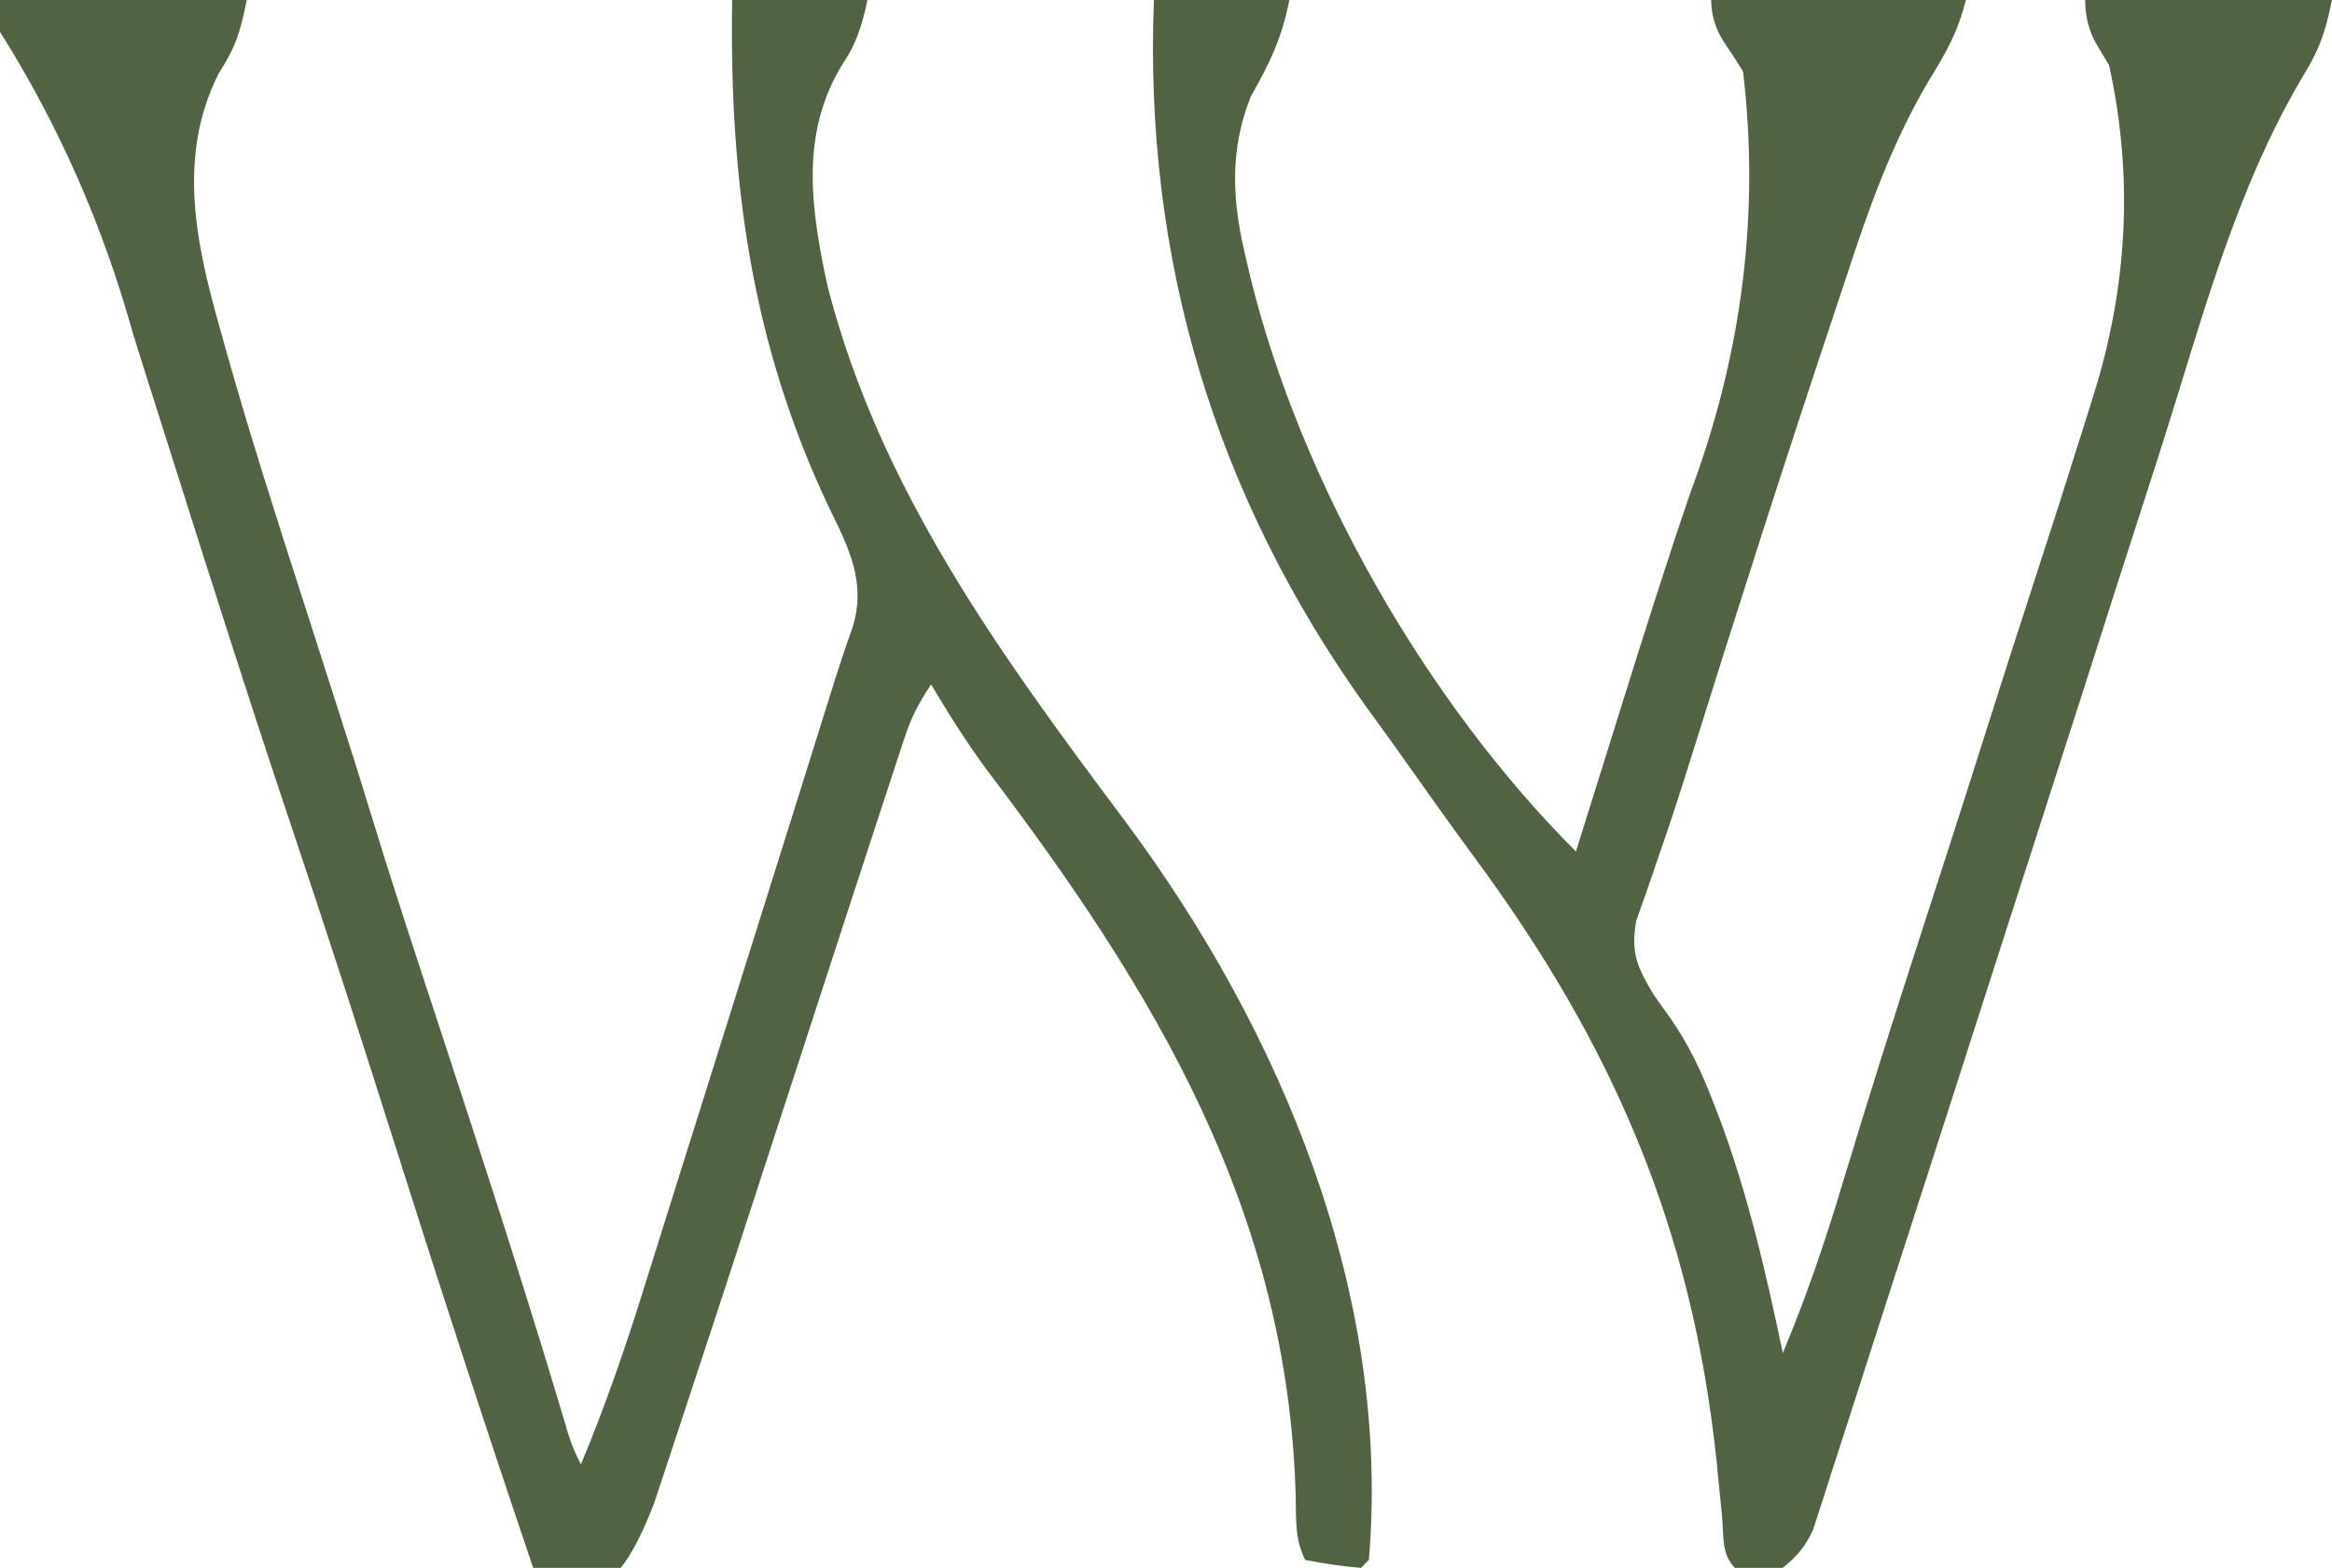
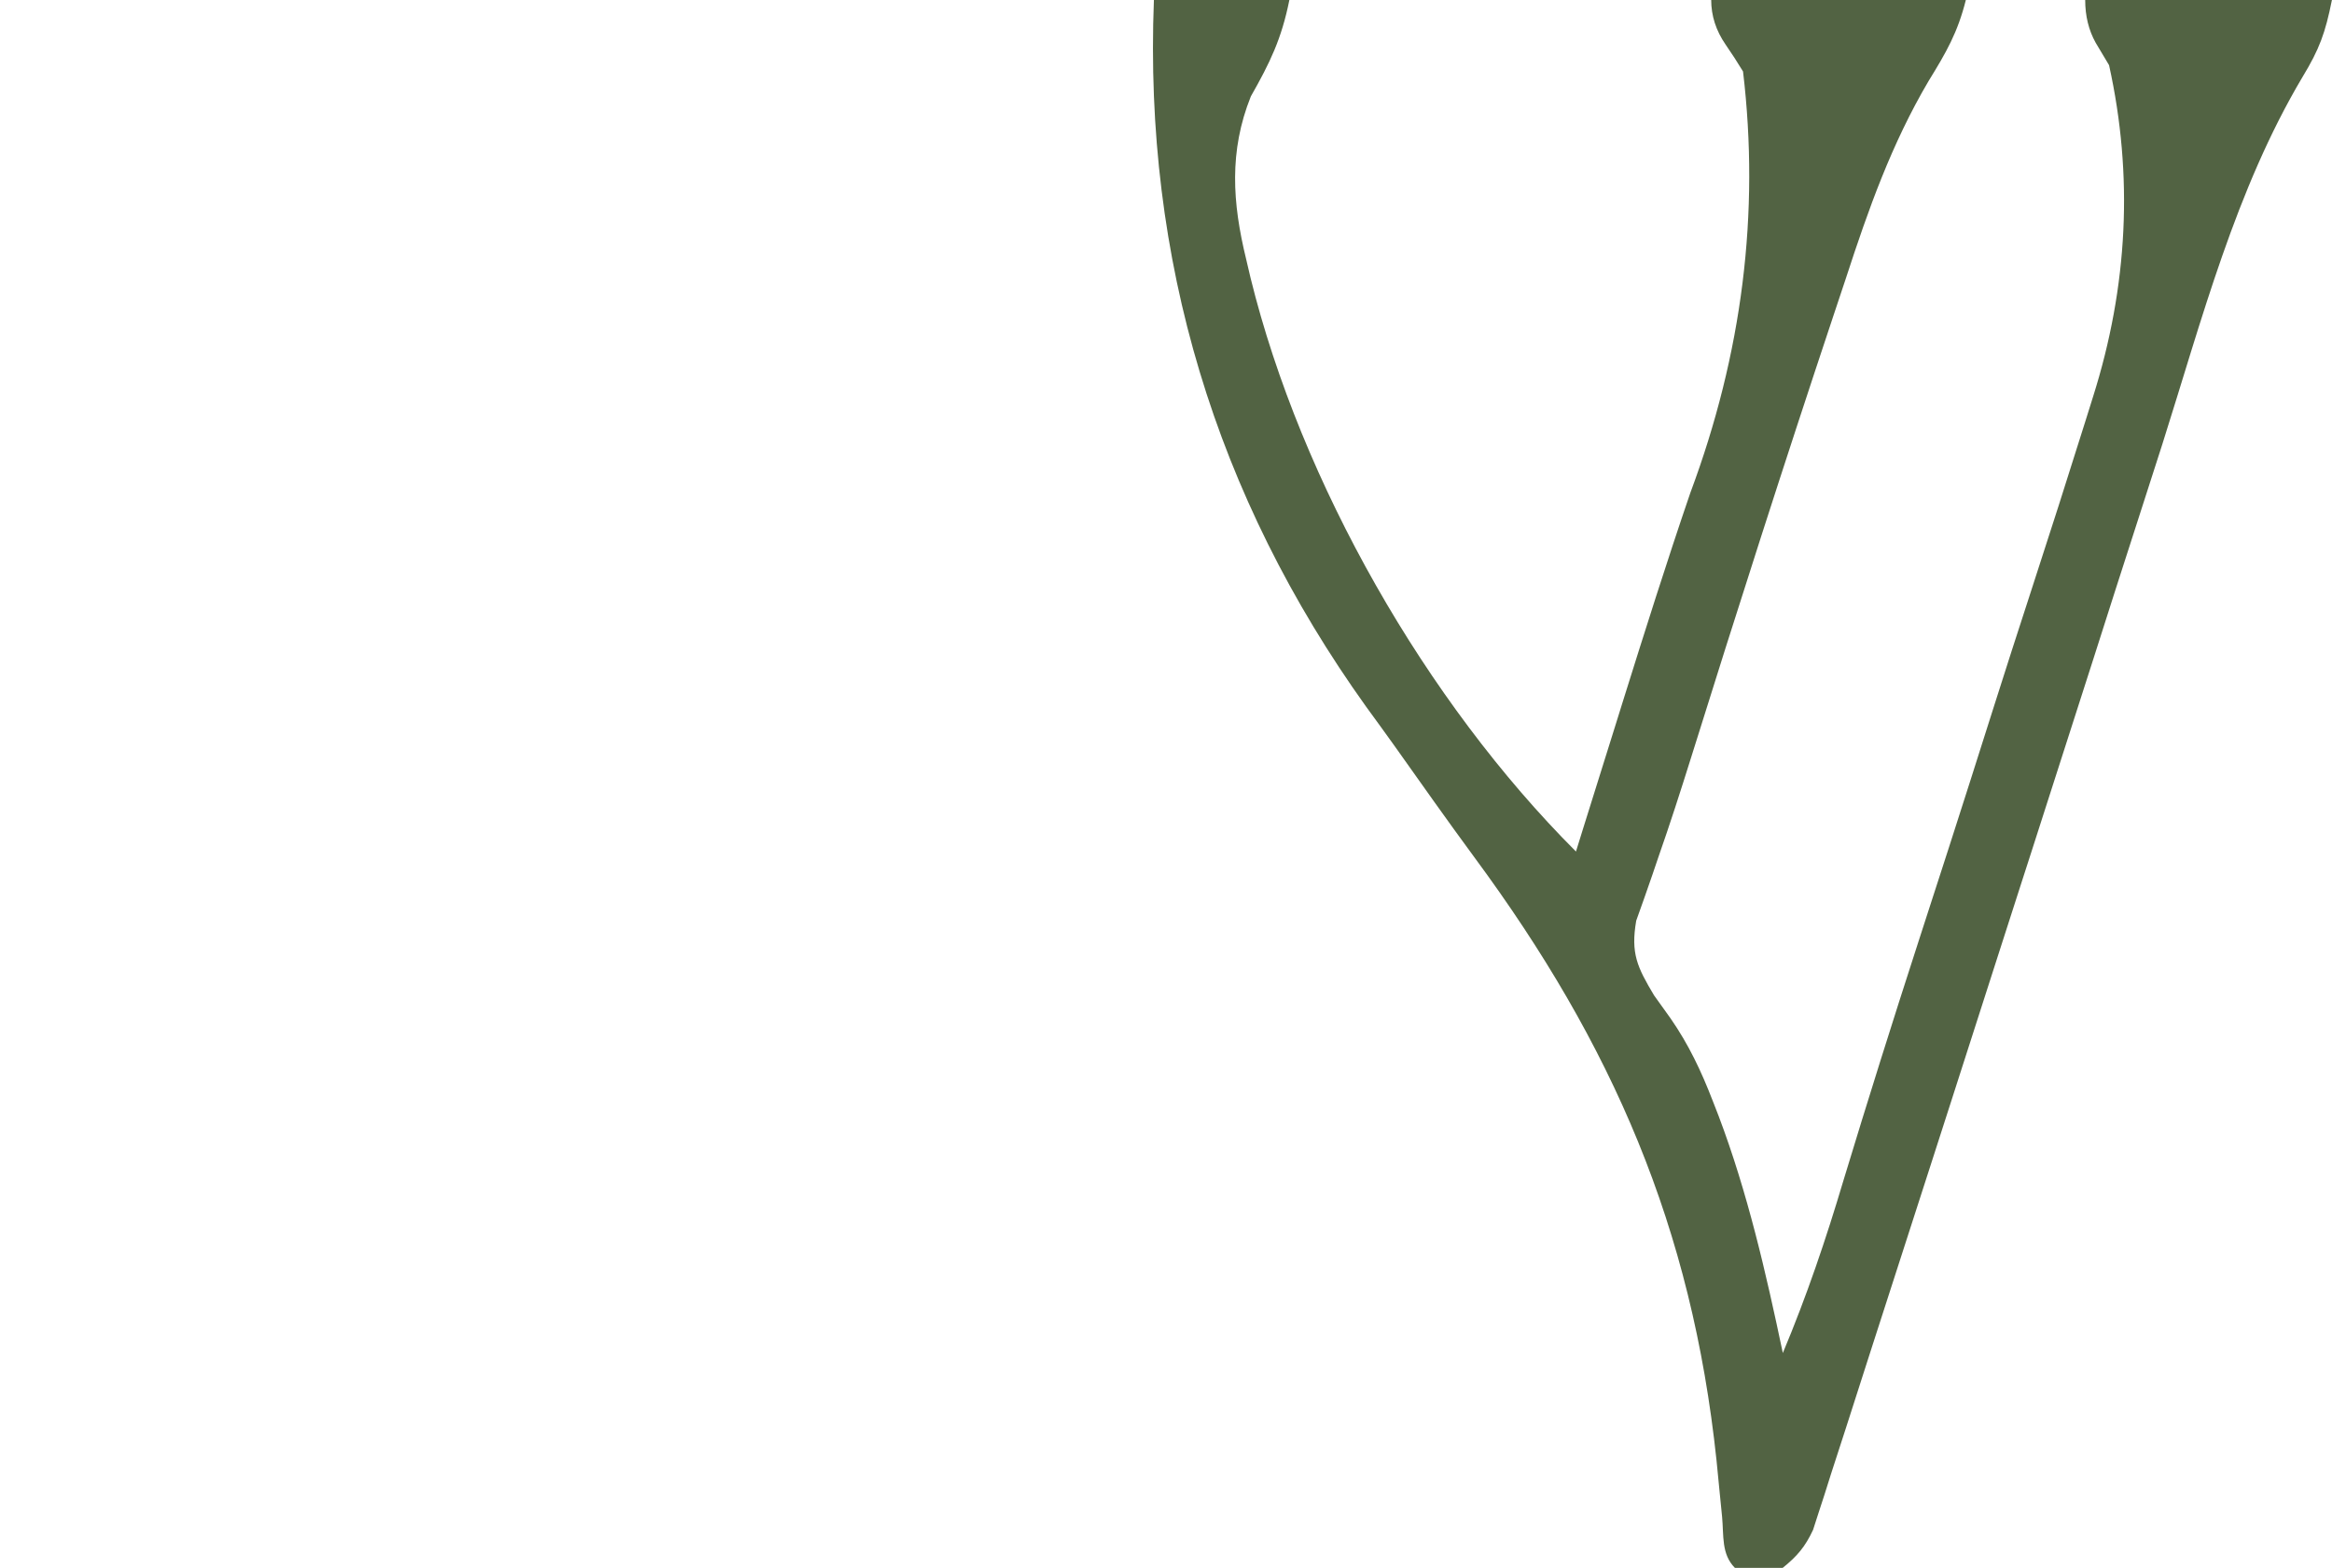
<svg xmlns="http://www.w3.org/2000/svg" id="Layer_1" data-name="Layer 1" viewBox="0 0 293 197">
  <defs>
    <style>
      .cls-1 {
        fill: #526343;
      }
    </style>
  </defs>
  <path class="cls-1" d="M145,0h17c-.98,4.88-2.43,7.87-4.84,12.11-2.76,6.89-2.32,13.37-.59,20.45.18.77.36,1.55.55,2.34,6.35,25.79,22.05,53.26,40.89,72.09.3-.97.6-1.93.91-2.93,1.4-4.48,2.81-8.97,4.21-13.45q.38-1.21.76-2.44c2.75-8.78,5.51-17.54,8.49-26.25q9.8-26.26,6.62-52.94c-.7-1.15-1.42-2.27-2.19-3.38q-1.81-2.62-1.81-5.62h32c-1.03,4.12-2.47,6.6-4.68,10.19-4.65,7.89-7.55,16.07-10.38,24.75-.54,1.63-1.09,3.26-1.63,4.89-6.14,18.41-12.06,36.89-17.85,55.42-1.31,4.18-2.65,8.35-4.1,12.48-.25.73-.5,1.46-.75,2.21-.66,1.92-1.34,3.84-2.03,5.76-.71,4.12.13,5.84,2.24,9.38q1.02,1.43,2.07,2.89c2.29,3.3,3.86,6.64,5.3,10.36.25.63.49,1.25.74,1.9,3.65,9.65,5.95,19.72,8.07,29.79,2.99-7.12,5.42-14.29,7.62-21.69,3.05-10.05,6.2-20.07,9.44-30.06.43-1.33.86-2.66,1.29-3.99.83-2.57,1.67-5.14,2.5-7.72,1.86-5.77,3.7-11.55,5.53-17.33,1.59-5.01,3.2-10.02,4.83-15.01,2.3-7.05,4.56-14.12,6.78-21.2.32-1.03.65-2.07.98-3.13q6.61-20.89,2.02-41.68c-.56-.93-1.11-1.87-1.69-2.83q-1.31-2.36-1.31-5.36h31c-.83,4.15-1.58,6.19-3.68,9.65-8.44,14.2-12.66,30.52-17.63,46.17-1.04,3.26-2.09,6.51-3.14,9.76-1.84,5.68-3.66,11.37-5.47,17.05-1.85,5.79-3.71,11.58-5.58,17.37-.75,2.34-1.5,4.67-2.25,7.01-.37,1.16-.74,2.31-1.13,3.5-1.11,3.46-2.22,6.92-3.34,10.38-1.87,5.81-3.74,11.62-5.6,17.43-.81,2.53-1.62,5.05-2.44,7.58-2.52,7.84-5.05,15.68-7.59,23.52-1.09,3.36-2.16,6.73-3.24,10.09-.62,1.91-1.24,3.82-1.86,5.73q-.41,1.29-.82,2.6c-.25.78-.51,1.55-.77,2.36-.21.67-.43,1.33-.65,2.02-.98,2.11-2,3.32-3.82,4.78q-3.12.25-6,0c-1.72-1.72-1.39-4.06-1.61-6.41-.11-1.13-.22-2.26-.34-3.42q-.18-1.82-.36-3.67c-3.1-29.27-13.04-52.24-30.43-75.79-3.41-4.63-6.72-9.33-10.05-14.02-1.16-1.63-2.34-3.24-3.52-4.86-18.99-26.51-27.96-56.24-26.69-88.83Z" />
-   <path class="cls-1" d="M0,0h31c-.87,4.33-1.39,5.83-3.56,9.31-5.18,10.32-2.85,21.23.16,31.82.27.95.53,1.9.8,2.88,2.99,10.59,6.34,21.07,9.72,31.54.92,2.85,1.83,5.7,2.74,8.55.59,1.84,1.18,3.67,1.77,5.51,1.48,4.6,2.93,9.21,4.34,13.84,2.63,8.61,5.47,17.15,8.28,25.71,4.99,15.21,9.95,30.43,14.57,45.75.28.93.56,1.86.85,2.82q.35,1.18.71,2.38.58,1.94,1.61,3.88c3.05-7.29,5.59-14.67,7.94-22.21.36-1.16.73-2.32,1.1-3.51,1.18-3.74,2.35-7.48,3.52-11.21.81-2.57,1.62-5.14,2.43-7.72,1.98-6.3,3.96-12.61,5.94-18.91,1.8-5.75,3.61-11.5,5.42-17.26,1.16-3.7,2.32-7.4,3.48-11.1.21-.65.41-1.31.62-1.98.53-1.7,1.07-3.41,1.6-5.11.66-2.08,1.36-4.14,2.09-6.19,1.73-5.59-.47-9.94-2.95-14.98-9.82-20.72-12.54-41.13-12.19-63.81h17q-1,5-2.94,7.75c-5.6,8.82-4.2,18.43-2.06,28.25,6.55,25.51,21.75,46.3,37.29,67.06,19.66,26.38,33.52,59.42,30.71,92.94l-1,1q-3.5-.31-7-1c-1.3-2.6-1.13-4.95-1.19-7.81-.91-36.01-17.79-63.76-38.9-91.58-2.52-3.42-4.74-6.96-6.91-10.61-1.69,2.53-2.53,4.22-3.45,7.03-.28.85-.56,1.7-.85,2.58-.31.95-.62,1.91-.94,2.89-.34,1.03-.68,2.06-1.03,3.12-2.92,8.87-5.79,17.75-8.68,26.62-3.01,9.25-6.02,18.51-9.04,27.76-.29.89-.58,1.79-.88,2.71-1.67,5.1-3.34,10.21-5.03,15.31-.51,1.56-1.03,3.12-1.54,4.68-.7,2.15-1.42,4.3-2.13,6.45-.4,1.21-.8,2.42-1.21,3.66q-2.17,5.67-4.22,8.19-2.7.49-5.69.31c-.99-.05-1.99-.09-3.01-.14q-1.14-.09-2.3-.18c-5.85-17.28-11.5-34.61-17-52-4.4-13.91-8.88-27.79-13.53-41.62-2.65-7.9-5.24-15.82-7.78-23.75q-.54-1.67-1.08-3.37c-1.99-6.2-3.97-12.41-5.92-18.62-1.11-3.53-2.23-7.05-3.36-10.58-.54-1.71-1.08-3.42-1.61-5.13Q11.03,21.5,0,4V0Z" />
</svg>